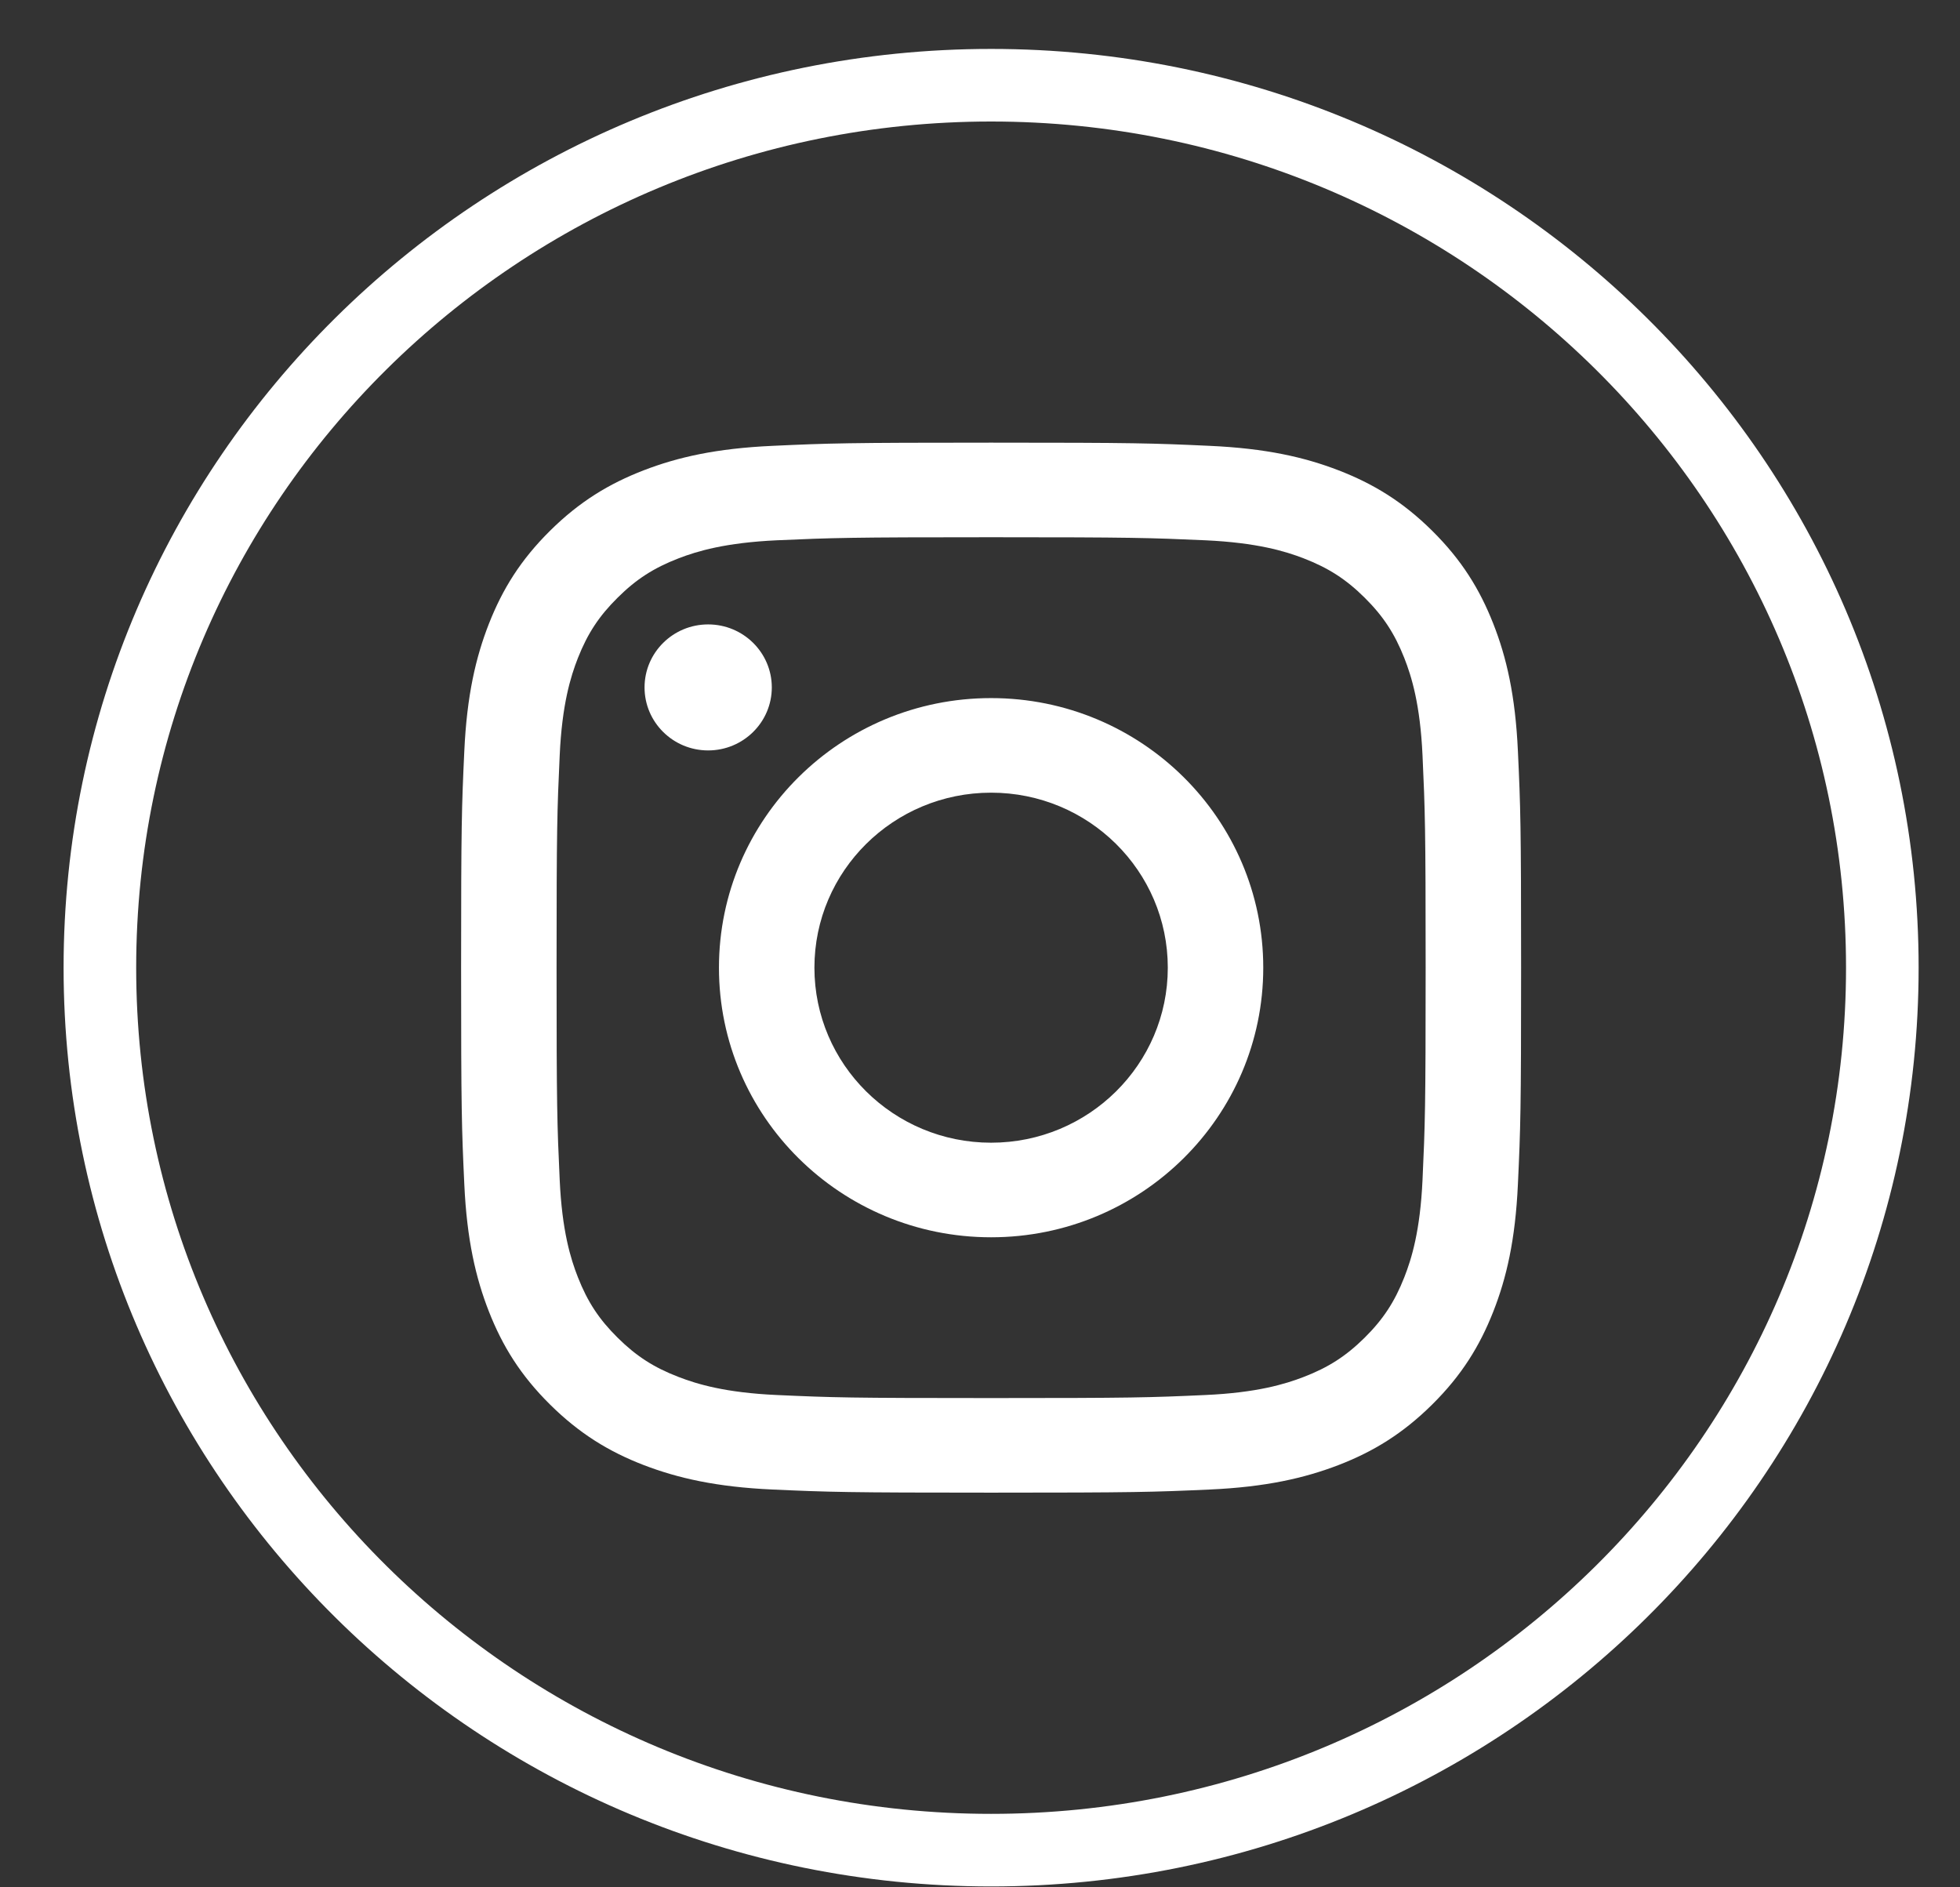
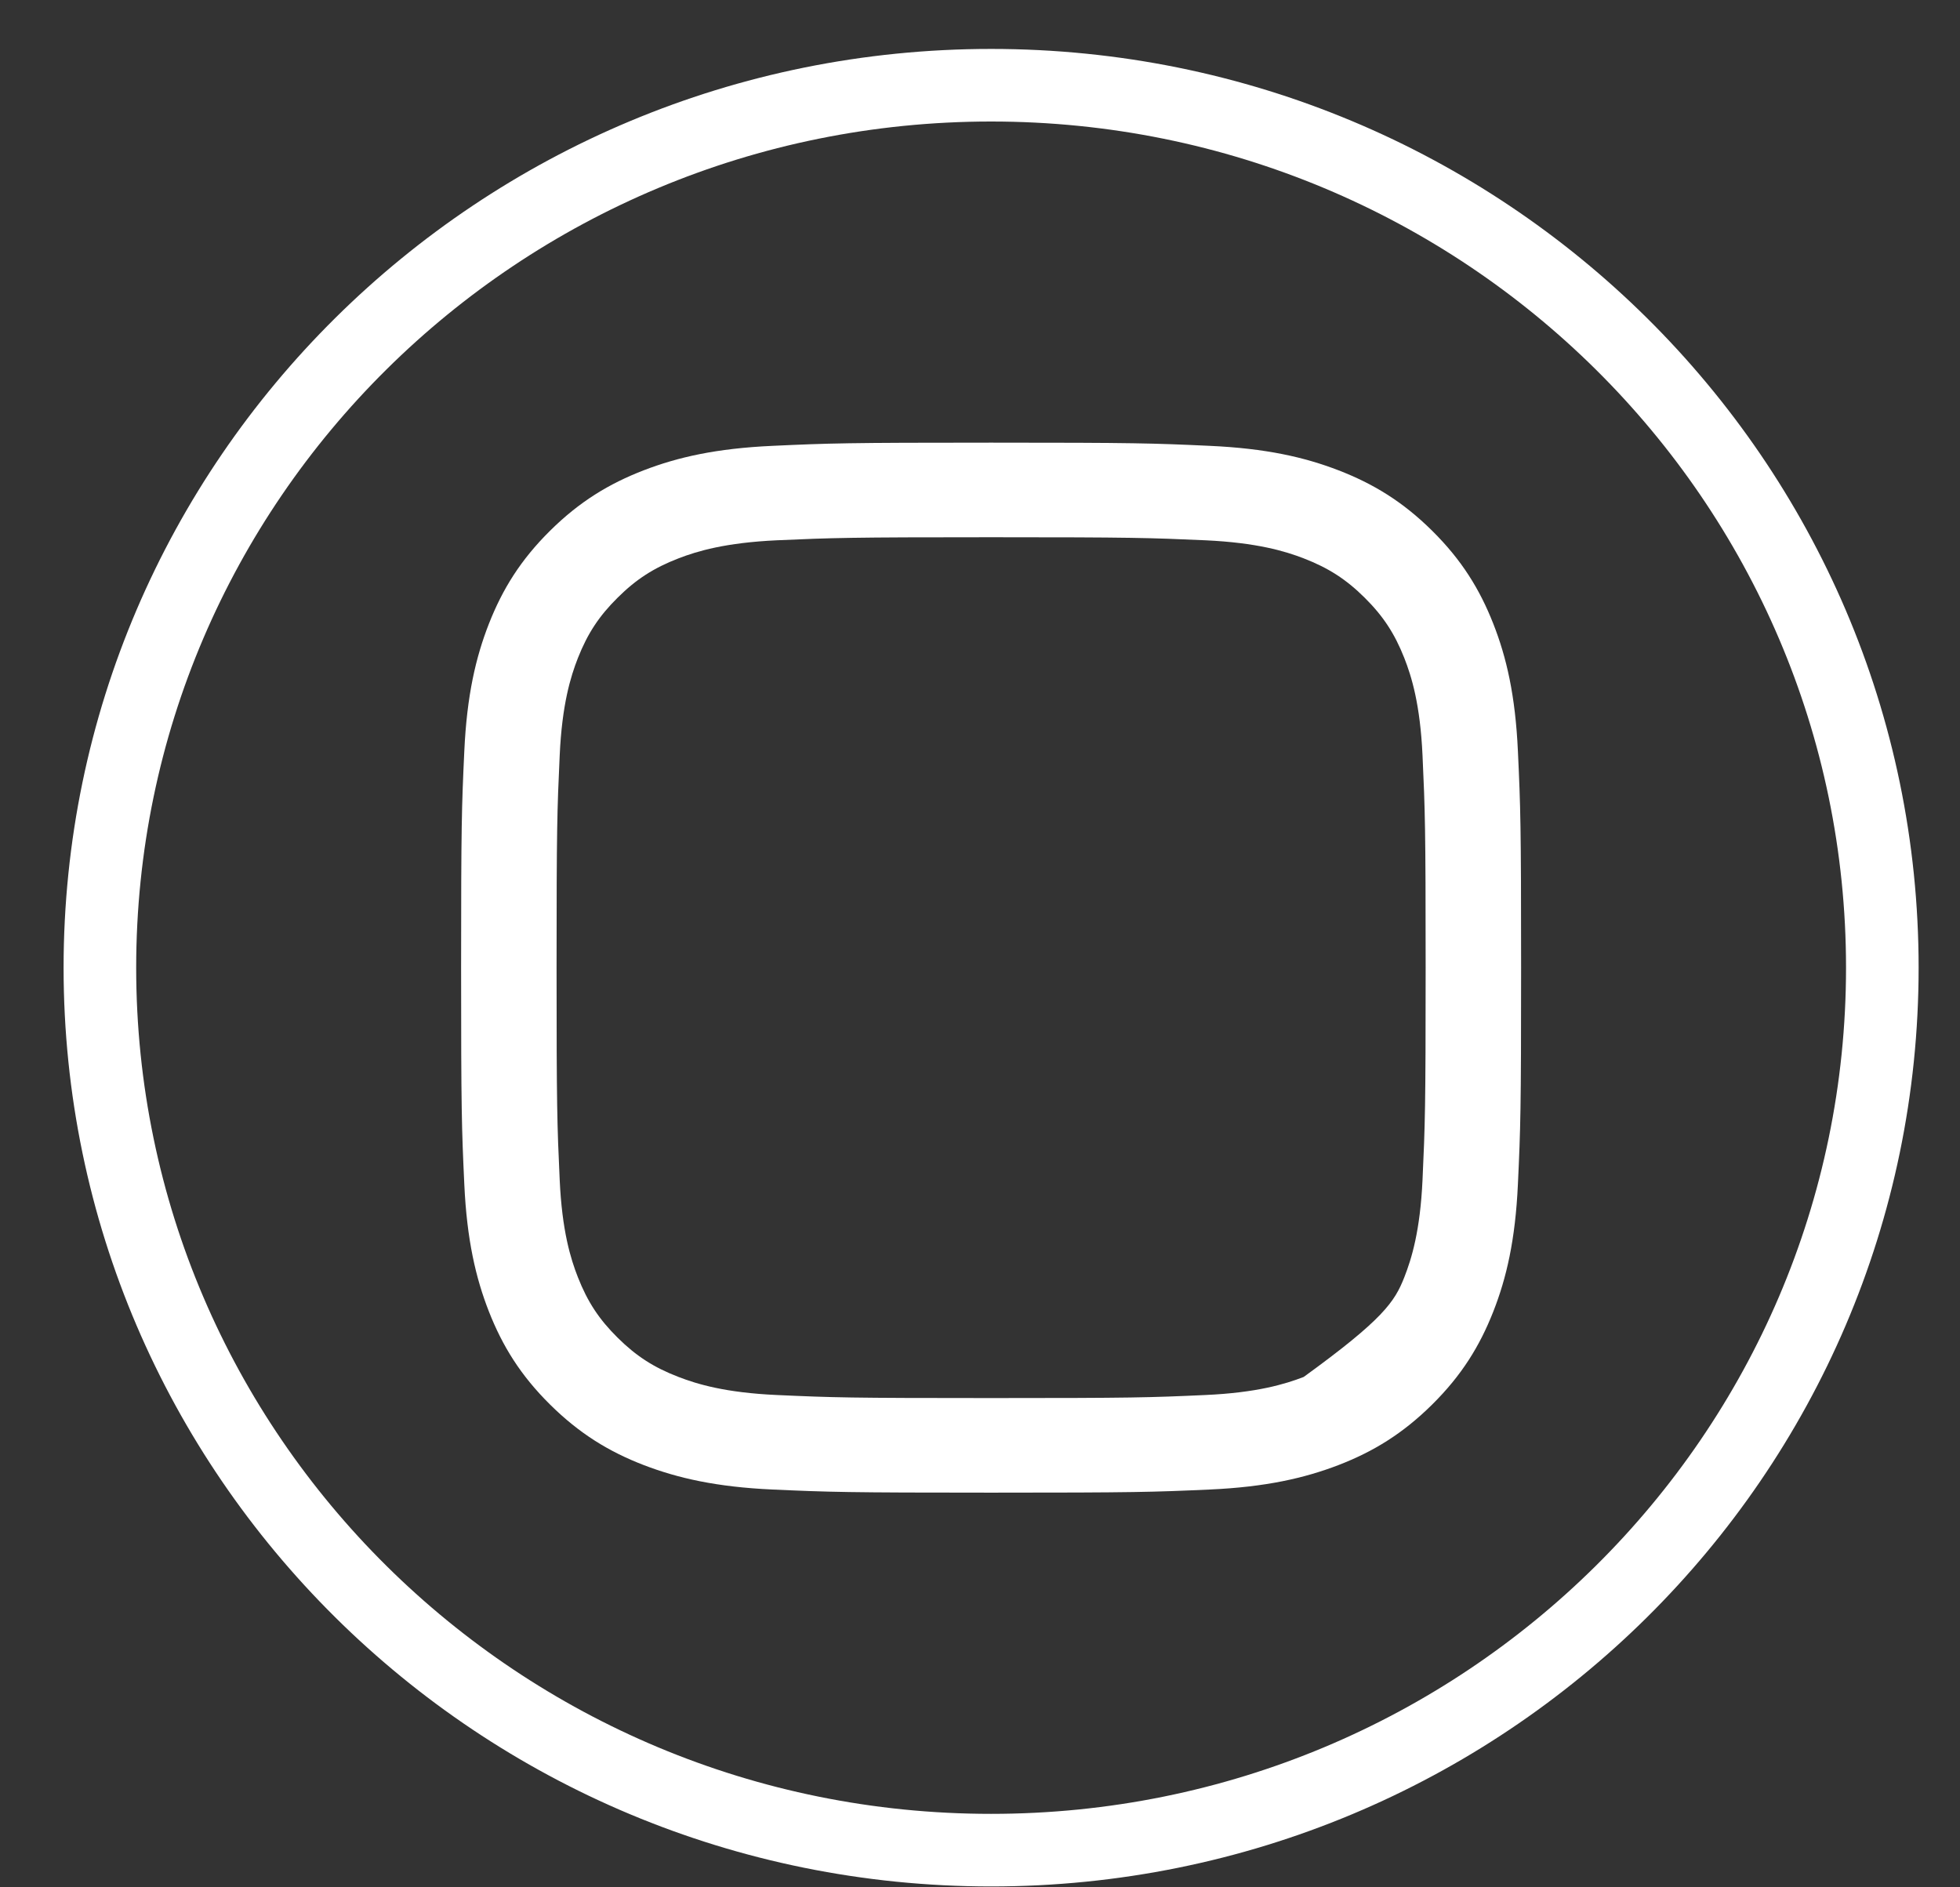
<svg xmlns="http://www.w3.org/2000/svg" width="27" height="26" viewBox="0 0 27 26" fill="none">
  <rect x="0" y="0" width="27" height="26" fill="#333333" stroke="none" />
  <path d="M25.93 13.331C25.93 20.04 20.438 25.488 13.653 25.488C6.868 25.488 1.376 20.04 1.376 13.331C1.376 6.621 6.868 1.174 13.653 1.174C20.438 1.174 25.93 6.621 25.93 13.331Z" stroke="white" />
-   <path d="M13.653 6.098C15.636 6.098 15.885 6.106 16.663 6.142C17.441 6.177 17.971 6.299 18.436 6.478C18.916 6.663 19.323 6.91 19.729 7.312C20.135 7.714 20.384 8.117 20.571 8.593C20.752 9.053 20.875 9.579 20.91 10.349C20.946 11.12 20.954 11.367 20.954 13.331C20.954 15.295 20.946 15.541 20.91 16.313C20.875 17.082 20.752 17.608 20.571 18.068C20.384 18.544 20.135 18.947 19.729 19.349C19.323 19.751 18.916 19.999 18.436 20.184C17.971 20.362 17.441 20.485 16.663 20.52C15.885 20.555 15.636 20.563 13.653 20.563C11.67 20.563 11.421 20.555 10.643 20.52C9.866 20.485 9.335 20.362 8.87 20.184C8.39 19.999 7.983 19.751 7.577 19.349C7.171 18.947 6.922 18.544 6.735 18.068C6.555 17.608 6.431 17.082 6.396 16.313C6.36 15.541 6.352 15.295 6.352 13.331C6.352 11.367 6.36 11.12 6.396 10.349C6.431 9.579 6.555 9.053 6.735 8.593C6.922 8.117 7.171 7.714 7.577 7.312C7.983 6.91 8.39 6.663 8.87 6.478C9.335 6.299 9.866 6.177 10.643 6.142C11.421 6.106 11.67 6.098 13.653 6.098ZM13.653 7.401C11.704 7.401 11.473 7.409 10.703 7.443C9.991 7.476 9.604 7.593 9.347 7.692C9.006 7.824 8.763 7.98 8.508 8.234C8.252 8.487 8.094 8.728 7.961 9.065C7.861 9.32 7.742 9.703 7.71 10.408C7.675 11.171 7.667 11.399 7.667 13.331C7.667 15.262 7.675 15.491 7.71 16.253C7.742 16.958 7.861 17.341 7.961 17.596C8.094 17.934 8.252 18.175 8.508 18.428C8.763 18.681 9.006 18.838 9.347 18.969C9.604 19.068 9.991 19.186 10.703 19.218C11.473 19.253 11.703 19.26 13.653 19.26C15.603 19.26 15.834 19.253 16.603 19.218C17.315 19.186 17.702 19.068 17.959 18.969C18.3 18.838 18.543 18.681 18.799 18.428C19.054 18.175 19.212 17.934 19.345 17.596C19.445 17.341 19.564 16.958 19.596 16.253C19.631 15.491 19.639 15.262 19.639 13.331C19.639 11.399 19.631 11.171 19.596 10.408C19.564 9.703 19.445 9.32 19.345 9.065C19.212 8.728 19.054 8.487 18.799 8.234C18.543 7.98 18.3 7.824 17.959 7.692C17.702 7.593 17.315 7.476 16.603 7.443C15.834 7.409 15.603 7.401 13.653 7.401" fill="white" />
-   <path d="M13.653 15.742C14.997 15.742 16.087 14.662 16.087 13.331C16.087 11.999 14.997 10.92 13.653 10.92C12.309 10.92 11.219 11.999 11.219 13.331C11.219 14.662 12.309 15.742 13.653 15.742ZM13.653 9.617C15.723 9.617 17.402 11.28 17.402 13.331C17.402 15.382 15.723 17.045 13.653 17.045C11.582 17.045 9.904 15.382 9.904 13.331C9.904 11.28 11.582 9.617 13.653 9.617ZM8.879 9.47C8.879 9.949 9.271 10.338 9.755 10.338C10.239 10.338 10.632 9.949 10.632 9.47C10.632 8.991 10.239 8.602 9.755 8.602C9.271 8.602 8.879 8.991 8.879 9.47Z" fill="white" />
+   <path d="M13.653 6.098C15.636 6.098 15.885 6.106 16.663 6.142C17.441 6.177 17.971 6.299 18.436 6.478C18.916 6.663 19.323 6.91 19.729 7.312C20.135 7.714 20.384 8.117 20.571 8.593C20.752 9.053 20.875 9.579 20.91 10.349C20.946 11.12 20.954 11.367 20.954 13.331C20.954 15.295 20.946 15.541 20.91 16.313C20.875 17.082 20.752 17.608 20.571 18.068C20.384 18.544 20.135 18.947 19.729 19.349C19.323 19.751 18.916 19.999 18.436 20.184C17.971 20.362 17.441 20.485 16.663 20.52C15.885 20.555 15.636 20.563 13.653 20.563C11.67 20.563 11.421 20.555 10.643 20.52C9.866 20.485 9.335 20.362 8.87 20.184C8.39 19.999 7.983 19.751 7.577 19.349C7.171 18.947 6.922 18.544 6.735 18.068C6.555 17.608 6.431 17.082 6.396 16.313C6.36 15.541 6.352 15.295 6.352 13.331C6.352 11.367 6.36 11.12 6.396 10.349C6.431 9.579 6.555 9.053 6.735 8.593C6.922 8.117 7.171 7.714 7.577 7.312C7.983 6.91 8.39 6.663 8.87 6.478C9.335 6.299 9.866 6.177 10.643 6.142C11.421 6.106 11.67 6.098 13.653 6.098ZM13.653 7.401C11.704 7.401 11.473 7.409 10.703 7.443C9.991 7.476 9.604 7.593 9.347 7.692C9.006 7.824 8.763 7.98 8.508 8.234C8.252 8.487 8.094 8.728 7.961 9.065C7.861 9.32 7.742 9.703 7.71 10.408C7.675 11.171 7.667 11.399 7.667 13.331C7.667 15.262 7.675 15.491 7.71 16.253C7.742 16.958 7.861 17.341 7.961 17.596C8.094 17.934 8.252 18.175 8.508 18.428C8.763 18.681 9.006 18.838 9.347 18.969C9.604 19.068 9.991 19.186 10.703 19.218C11.473 19.253 11.703 19.26 13.653 19.26C15.603 19.26 15.834 19.253 16.603 19.218C17.315 19.186 17.702 19.068 17.959 18.969C19.054 18.175 19.212 17.934 19.345 17.596C19.445 17.341 19.564 16.958 19.596 16.253C19.631 15.491 19.639 15.262 19.639 13.331C19.639 11.399 19.631 11.171 19.596 10.408C19.564 9.703 19.445 9.32 19.345 9.065C19.212 8.728 19.054 8.487 18.799 8.234C18.543 7.98 18.3 7.824 17.959 7.692C17.702 7.593 17.315 7.476 16.603 7.443C15.834 7.409 15.603 7.401 13.653 7.401" fill="white" />
</svg>